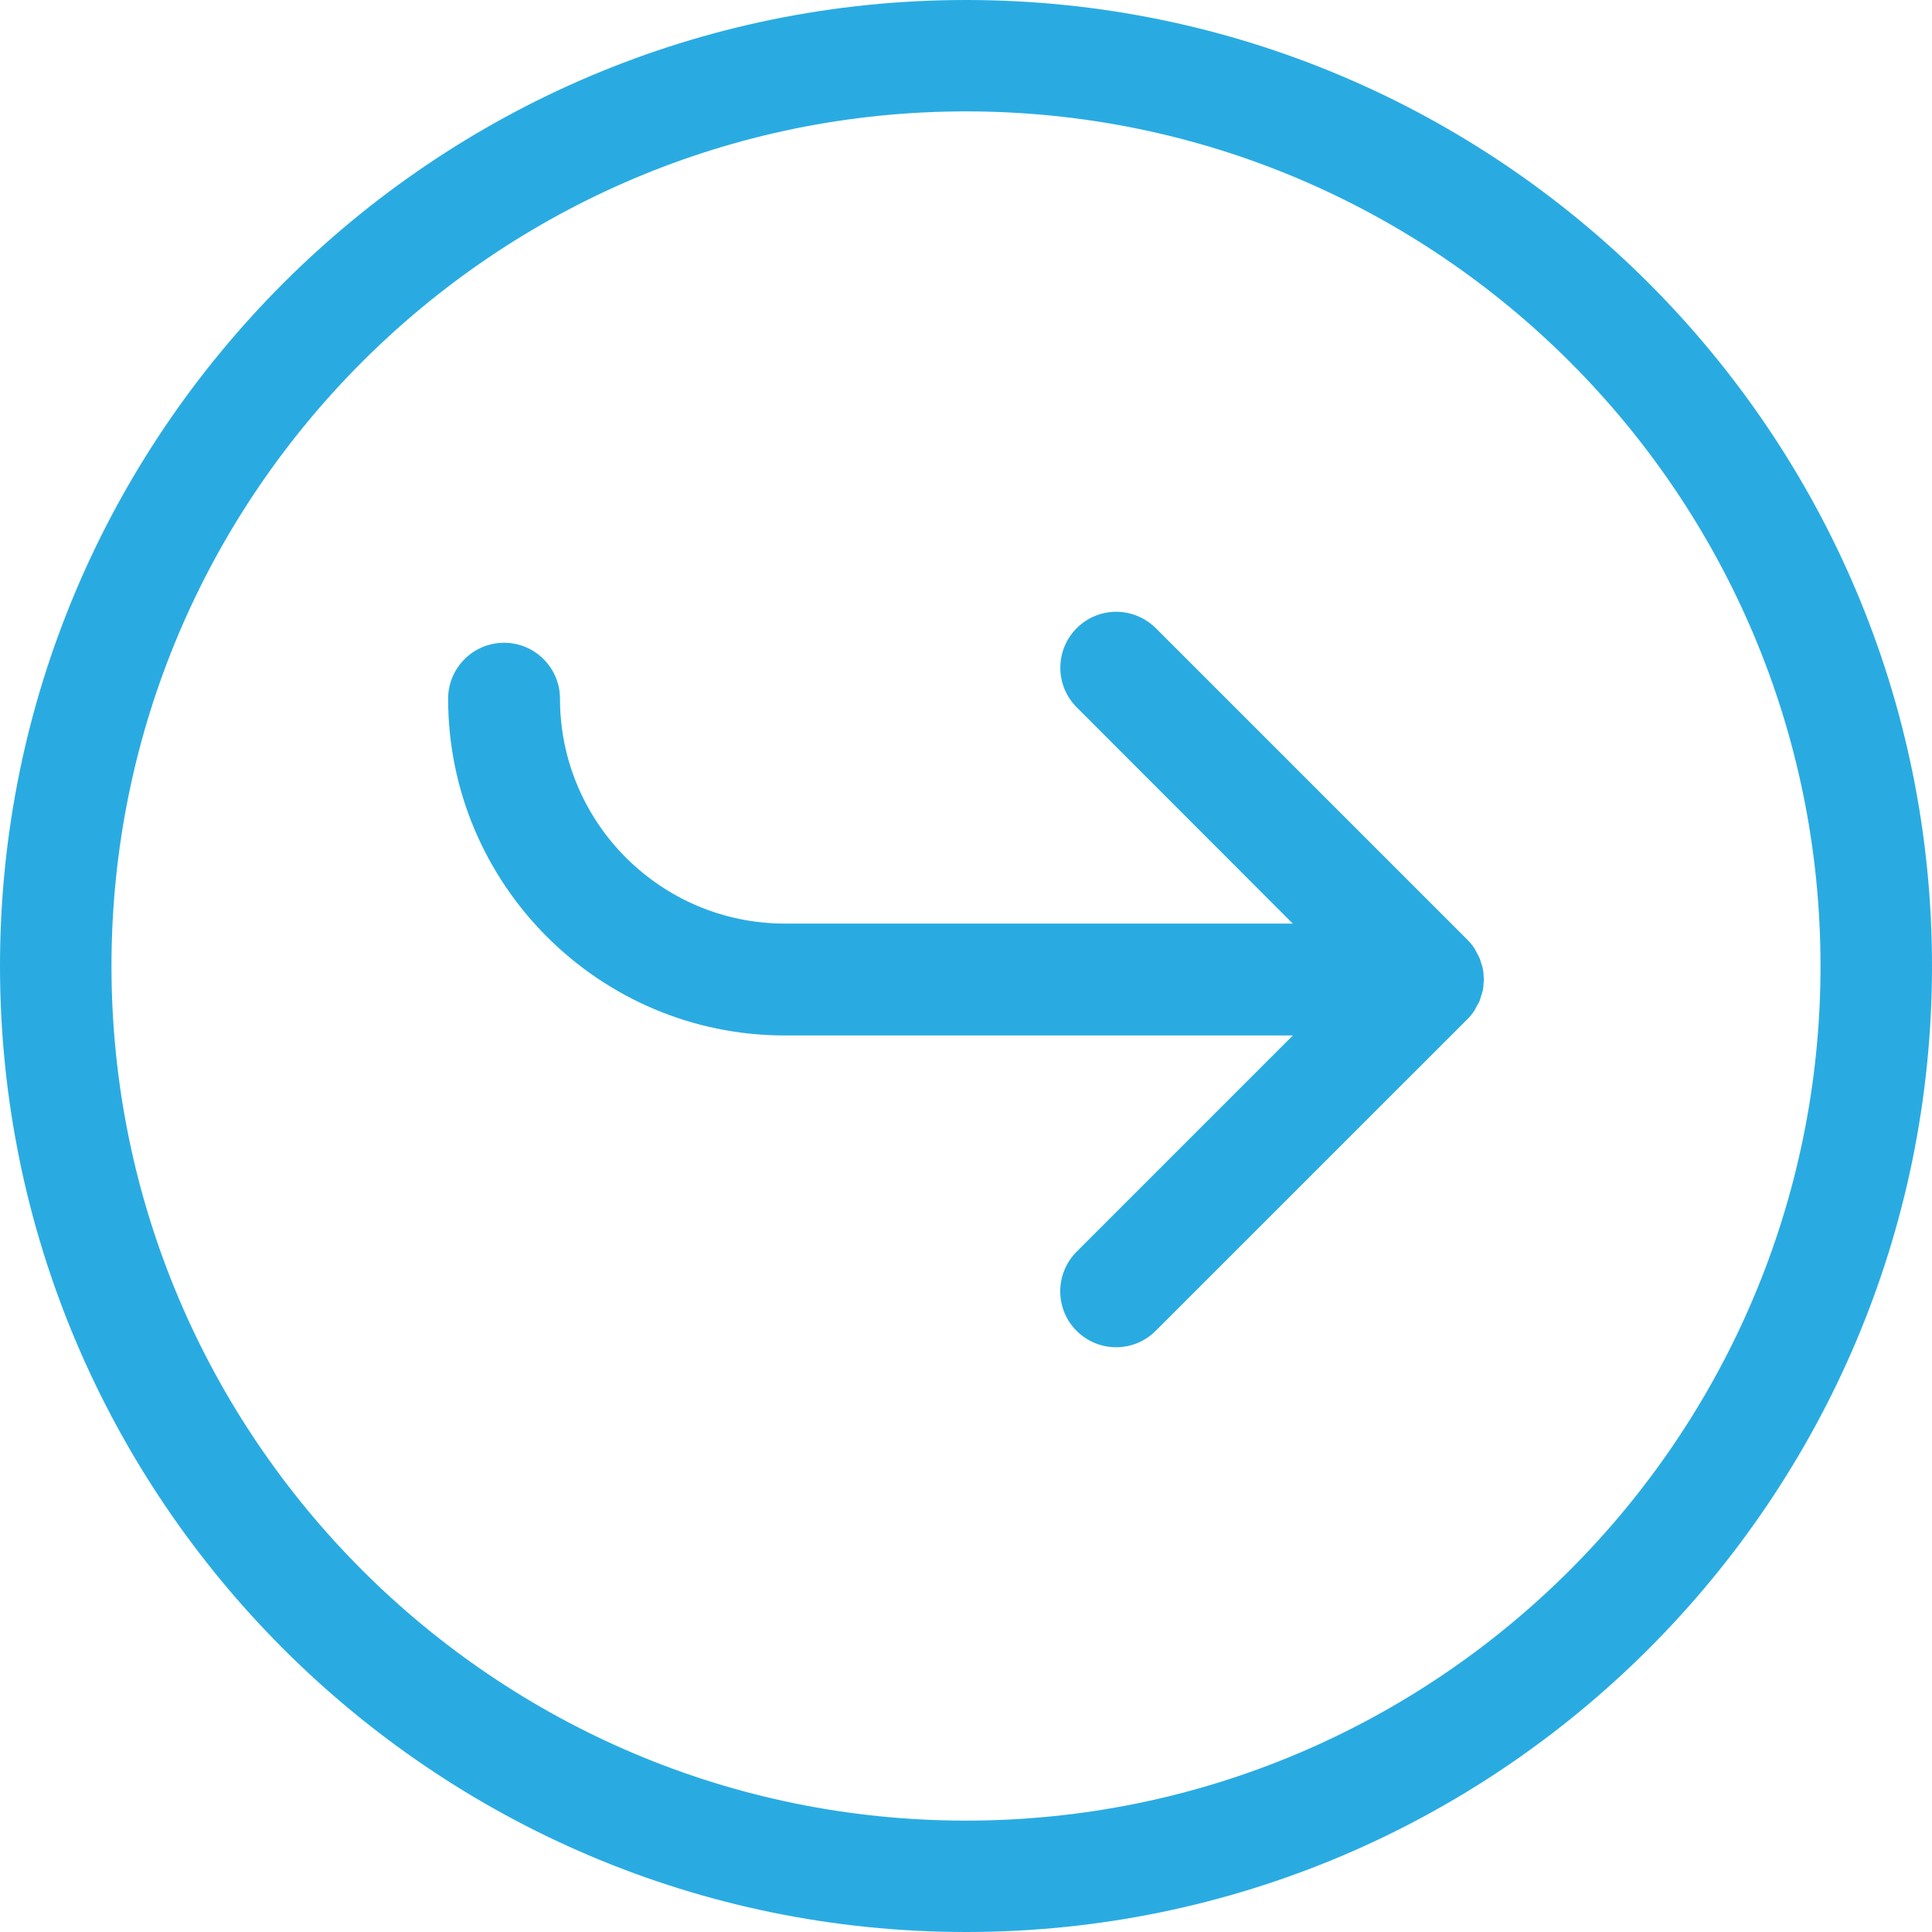
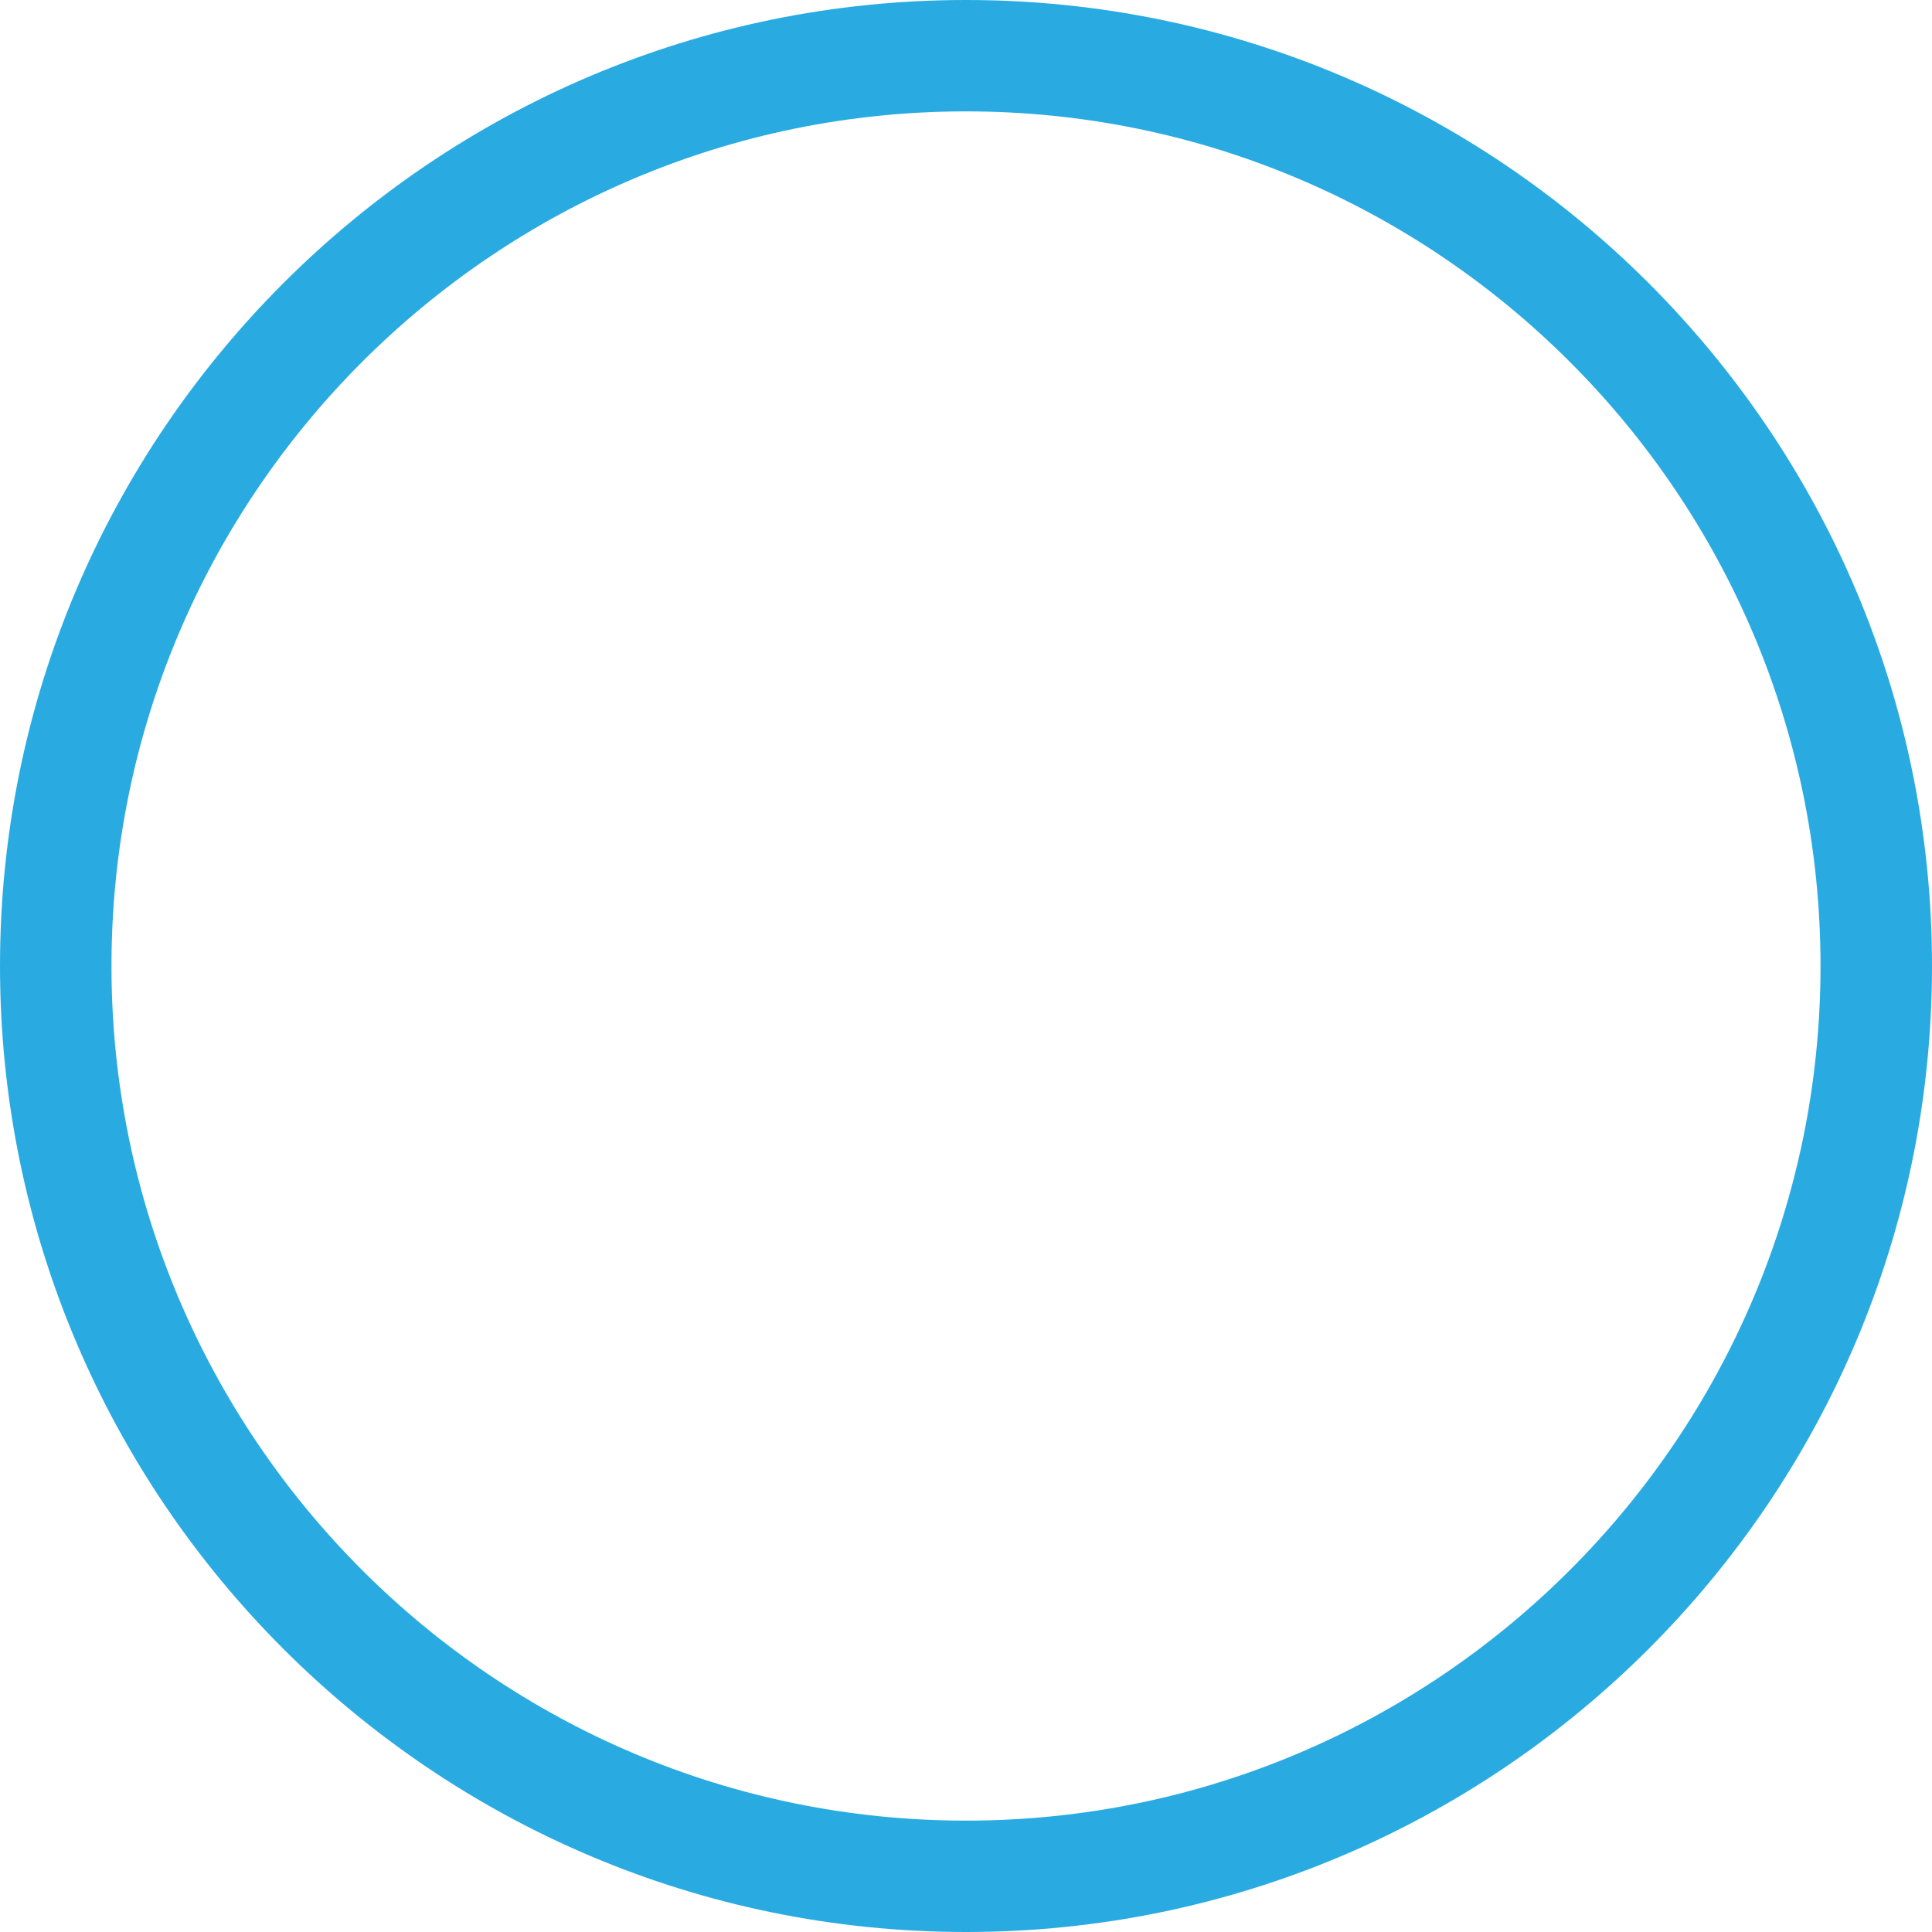
<svg xmlns="http://www.w3.org/2000/svg" width="20px" height="20px" viewBox="0 0 20 20" version="1.1">
  <title>Group</title>
  <desc>Created with Sketch.</desc>
  <defs />
  <g id="Page-1" stroke="none" stroke-width="1" fill="none" fill-rule="evenodd">
    <g id="v" transform="translate(-797, -594)" fill="#29ABE2">
      <g id="Group" transform="translate(797, 594)">
-         <path d="M15.35,10.027 C15.346,10.006 15.339,9.987 15.332,9.968 C15.327,9.951 15.324,9.935 15.317,9.92 C15.307,9.897 15.295,9.876 15.283,9.855 C15.277,9.844 15.272,9.831 15.265,9.82 C15.243,9.787 15.219,9.757 15.192,9.73 L11.965,6.503 C11.852,6.391 11.703,6.333 11.555,6.333 C11.407,6.333 11.258,6.39 11.146,6.503 C10.92,6.729 10.92,7.096 11.146,7.322 L13.383,9.561 L8.126,9.561 C6.842,9.561 5.797,8.517 5.797,7.233 C5.797,6.914 5.538,6.654 5.218,6.654 C4.898,6.654 4.639,6.914 4.639,7.233 C4.639,9.154 6.203,10.72 8.126,10.719 L13.384,10.719 L11.145,12.958 C10.919,13.184 10.919,13.551 11.145,13.777 C11.371,14.003 11.738,14.003 11.963,13.777 L15.192,10.549 C15.219,10.522 15.243,10.492 15.263,10.461 C15.272,10.448 15.278,10.433 15.285,10.42 C15.296,10.4 15.308,10.381 15.317,10.361 C15.324,10.344 15.327,10.326 15.333,10.308 C15.339,10.29 15.346,10.271 15.35,10.252 C15.356,10.223 15.358,10.193 15.359,10.162 C15.359,10.155 15.361,10.147 15.361,10.139 C15.361,10.13 15.359,10.122 15.359,10.114 C15.358,10.084 15.356,10.056 15.35,10.027" id="Fill-1" />
        <path d="M10,18.847 C5.122,18.847 1.154,14.878 1.154,10 C1.154,5.122 5.122,1.153 10,1.153 C14.878,1.153 18.846,5.122 18.846,10 C18.846,14.878 14.878,18.847 10,18.847 M10,0 C4.486,0 0,4.486 0,10 C0,15.515 4.486,20 10,20 C15.514,20 20,15.515 20,10 C20,4.485 15.515,0 10,0" id="Fill-3" />
      </g>
    </g>
  </g>
</svg>